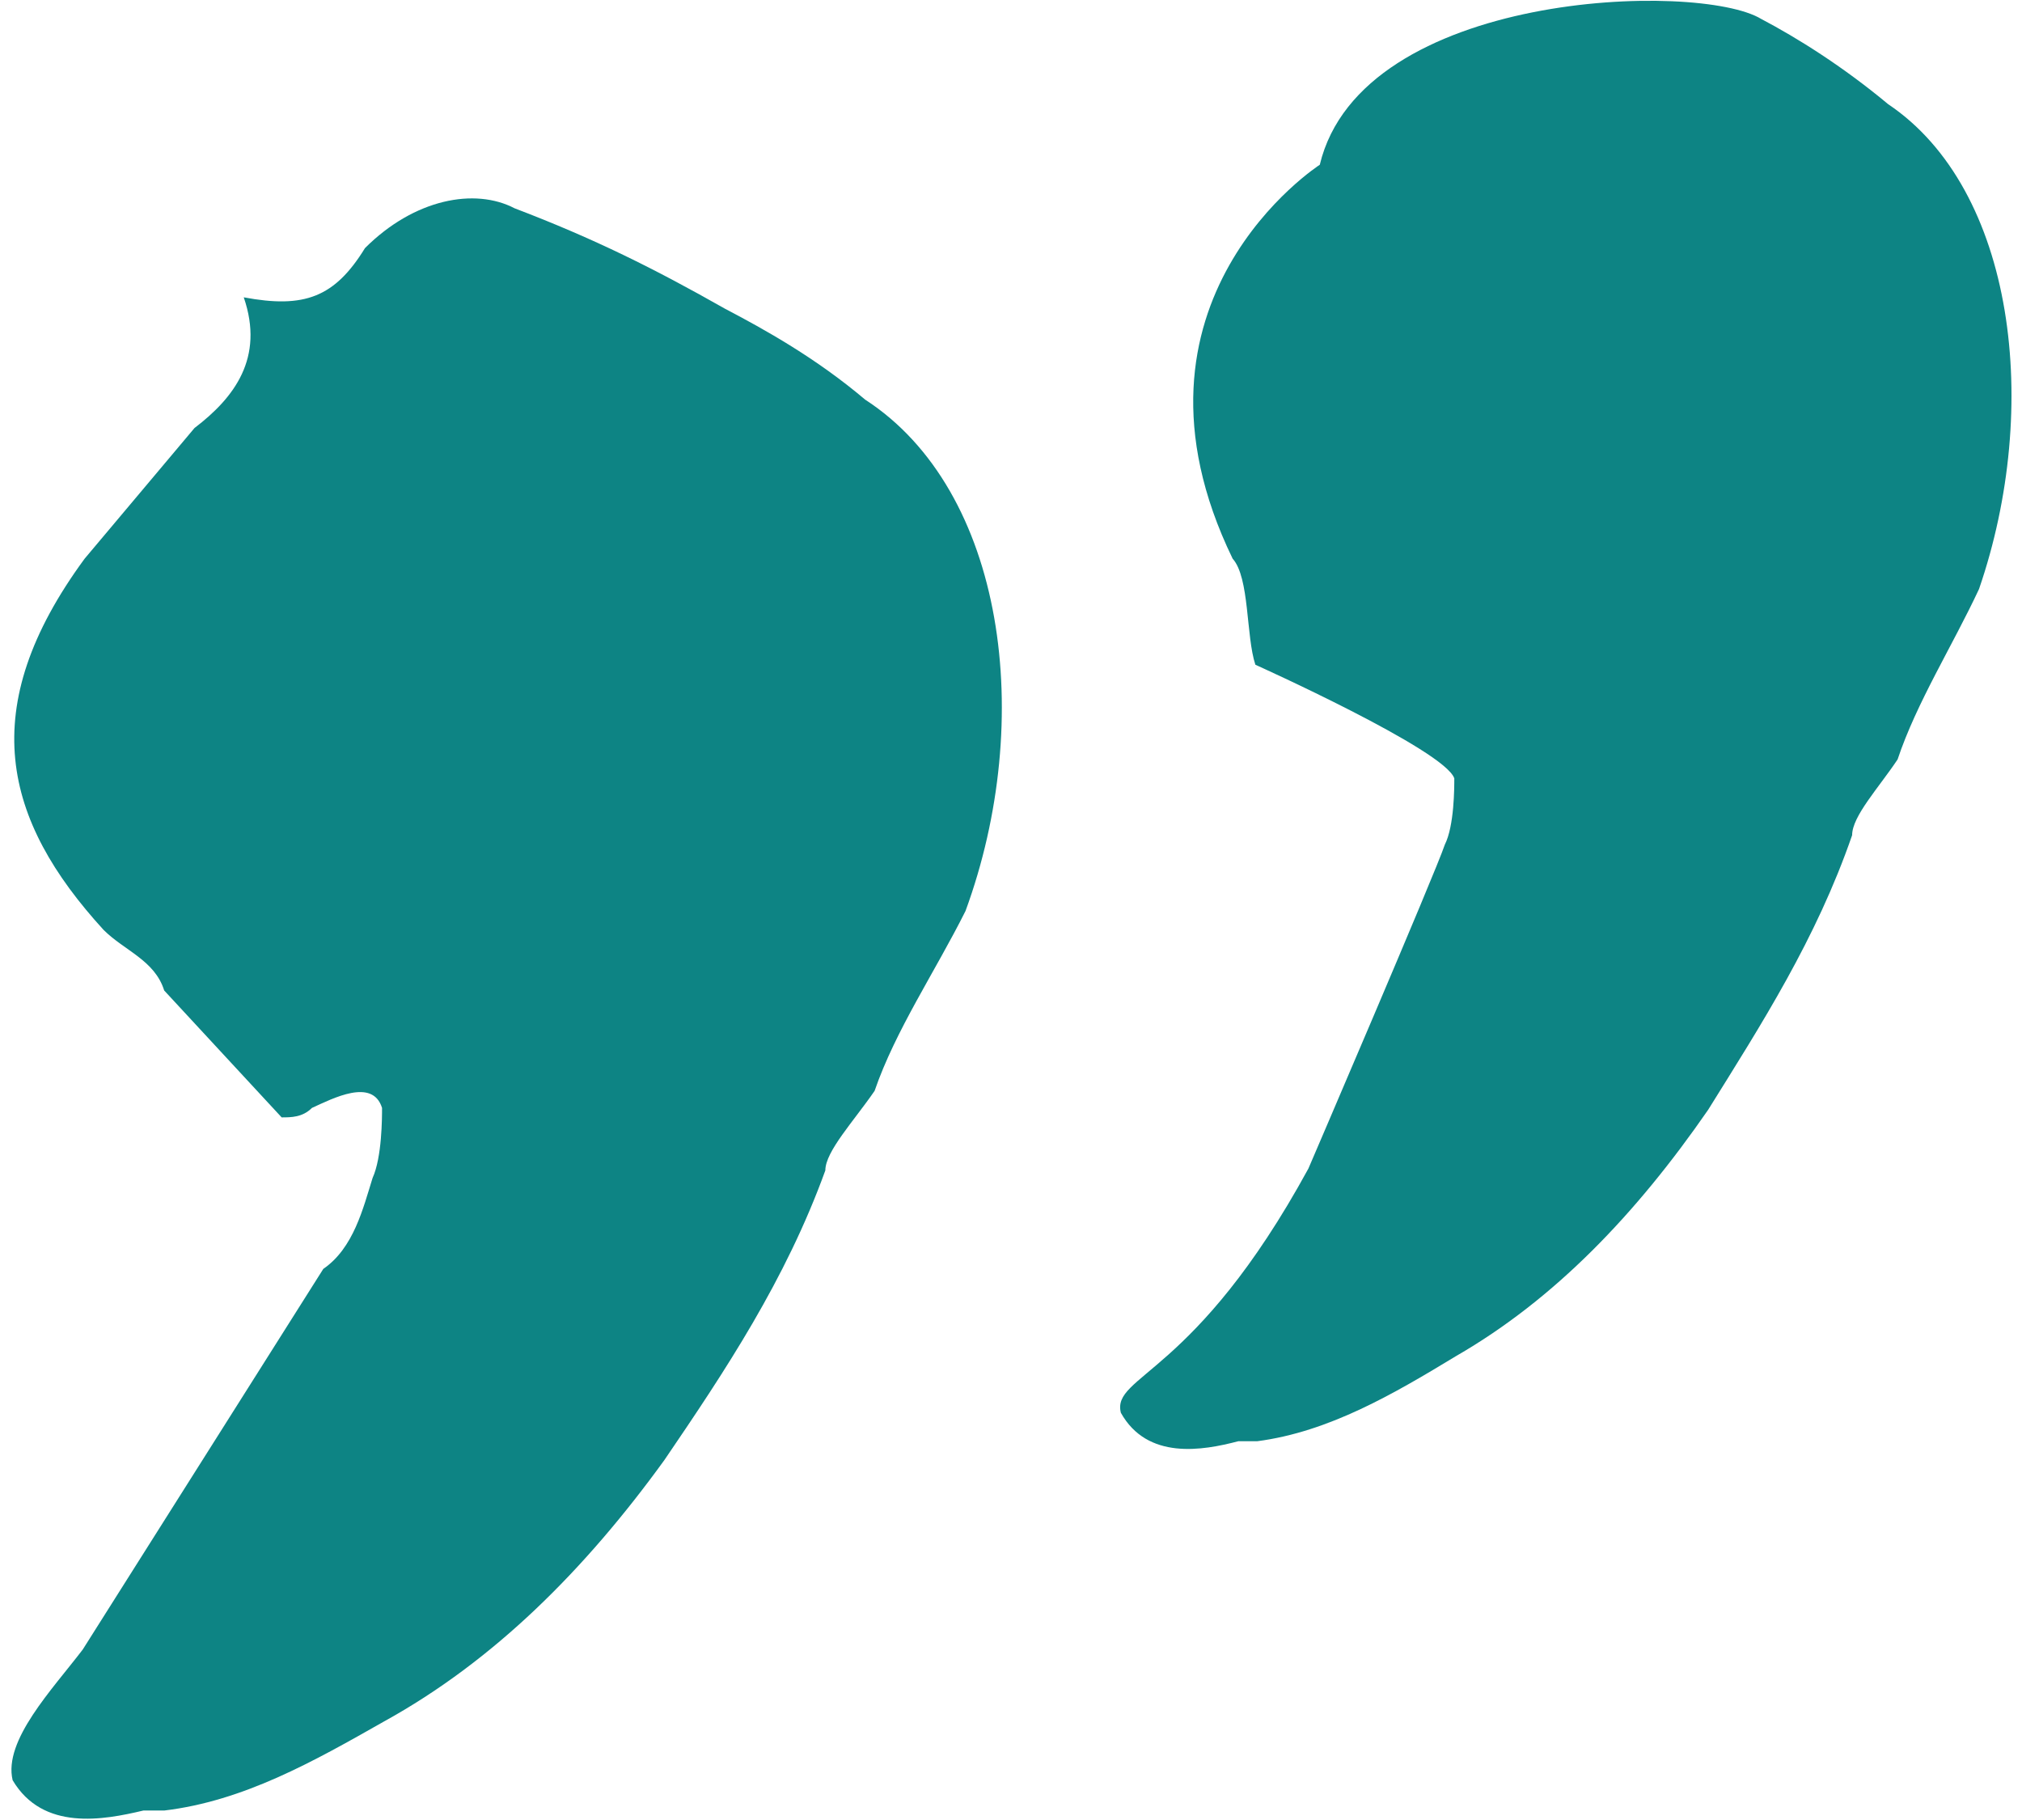
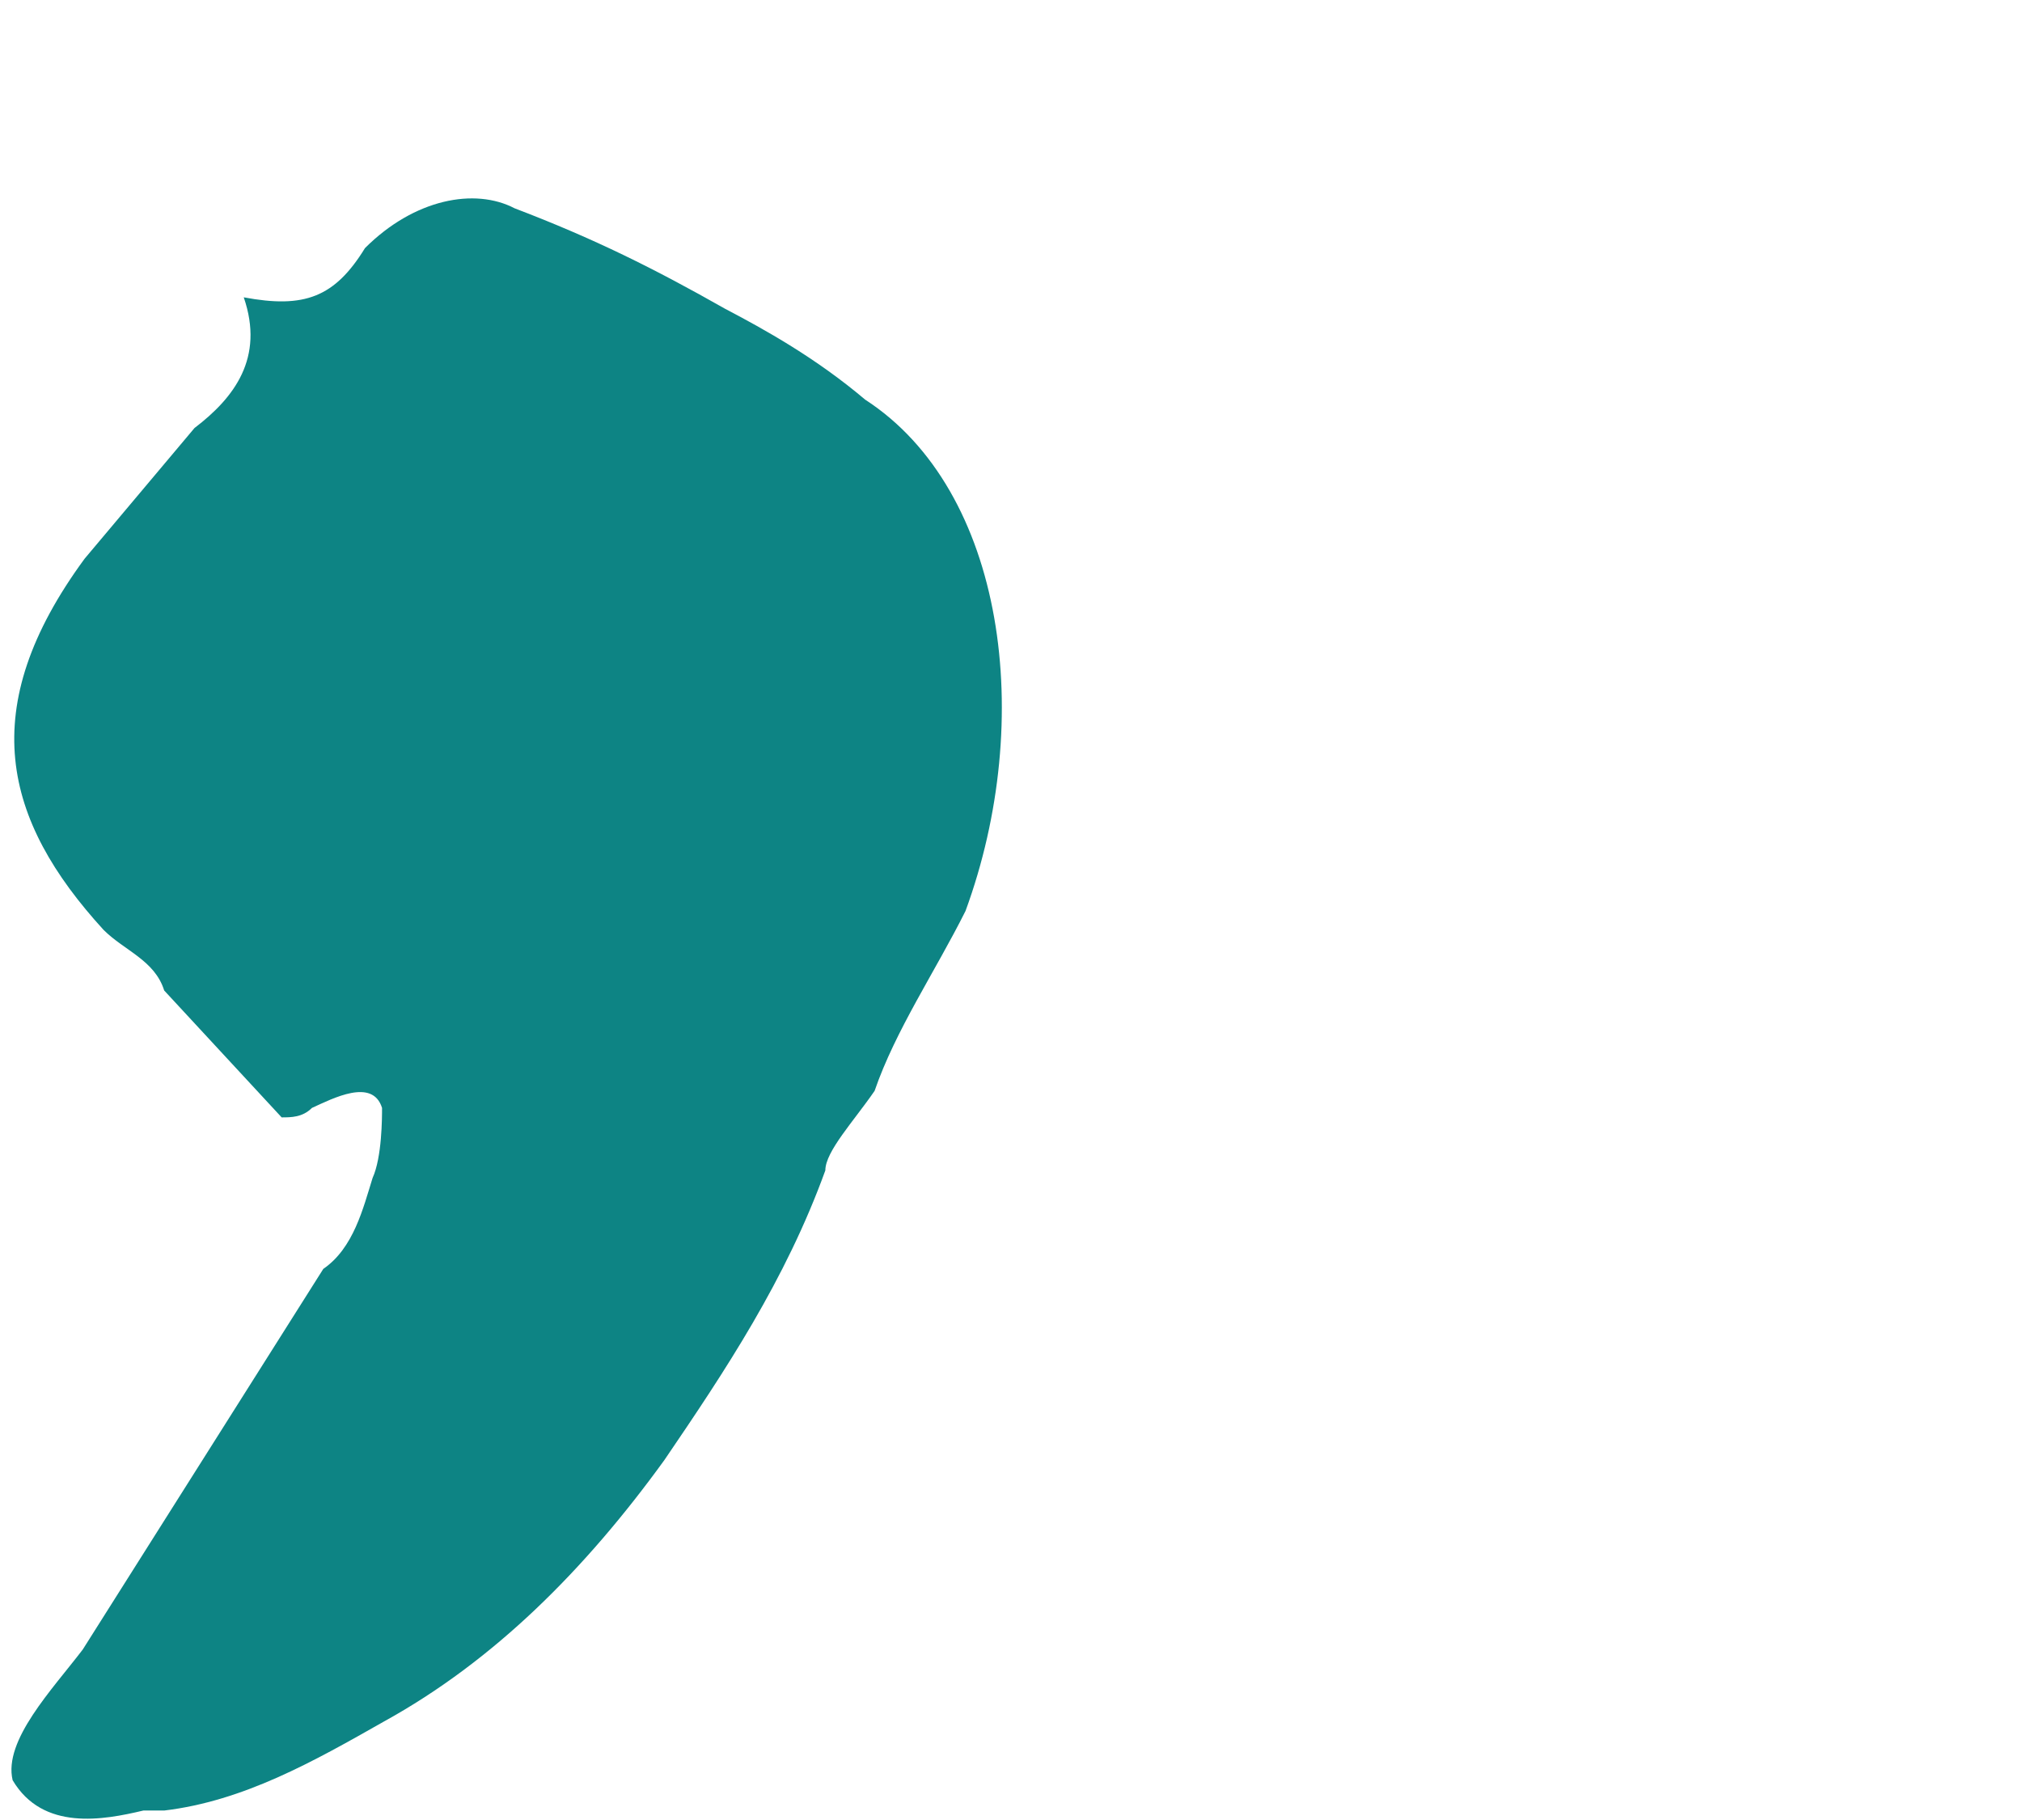
<svg xmlns="http://www.w3.org/2000/svg" width="160" height="144" viewBox="0 0 160 144" fill="none">
  <path d="M28.882 19.629C32.78 15.733 37.577 14.834 40.725 16.483C47.021 18.88 51.818 21.278 57.364 24.424C60.512 26.073 64.56 28.32 68.457 31.617C79.55 38.809 81.949 56.941 76.402 72.075C74.004 76.87 70.856 81.515 69.207 86.31C67.558 88.707 65.309 91.105 65.309 92.603C62.161 101.294 57.364 108.487 52.567 115.529C46.271 124.22 39.076 131.413 30.381 136.208C24.835 139.355 19.288 142.501 12.992 143.251H11.343C8.195 144 3.398 144.899 1 140.853C0.25 137.706 4.148 133.661 6.546 130.514L25.584 100.395C27.983 98.747 28.732 95.6 29.482 93.203C30.231 91.555 30.231 88.408 30.231 87.659C29.482 85.261 26.334 86.909 24.685 87.659C23.935 88.408 23.036 88.408 22.287 88.408L12.992 78.368C12.243 75.971 9.844 75.222 8.195 73.573C0.25 64.882 -1.998 56.041 6.696 44.204L15.391 33.865C18.539 31.467 20.937 28.32 19.288 23.525C24.085 24.424 26.484 23.525 28.882 19.629Z" fill="#0D8484" />
-   <path d="M139.362 1.498C142.211 2.997 145.808 5.244 149.406 8.241C159.45 14.984 161.548 32.216 156.601 46.601C154.503 51.097 151.655 55.592 150.156 60.087C148.656 62.335 146.558 64.583 146.558 66.081C143.71 74.322 139.362 81.065 135.165 87.808C129.469 96.05 123.023 102.793 115.228 107.288C110.281 110.285 105.184 113.282 99.488 114.031H97.989C95.14 114.78 90.793 115.529 88.694 111.783C87.945 108.787 94.541 108.936 103.535 92.454C103.535 92.454 113.579 69.078 114.328 66.83C115.078 65.332 115.078 62.335 115.078 61.586C114.328 59.338 99.338 52.595 99.338 52.595C98.588 50.347 98.888 45.702 97.539 44.204C87.645 23.825 104.434 13.036 104.434 13.036C107.732 -0.749 134.416 -1.499 139.362 1.498Z" fill="#0D8484" />
</svg>